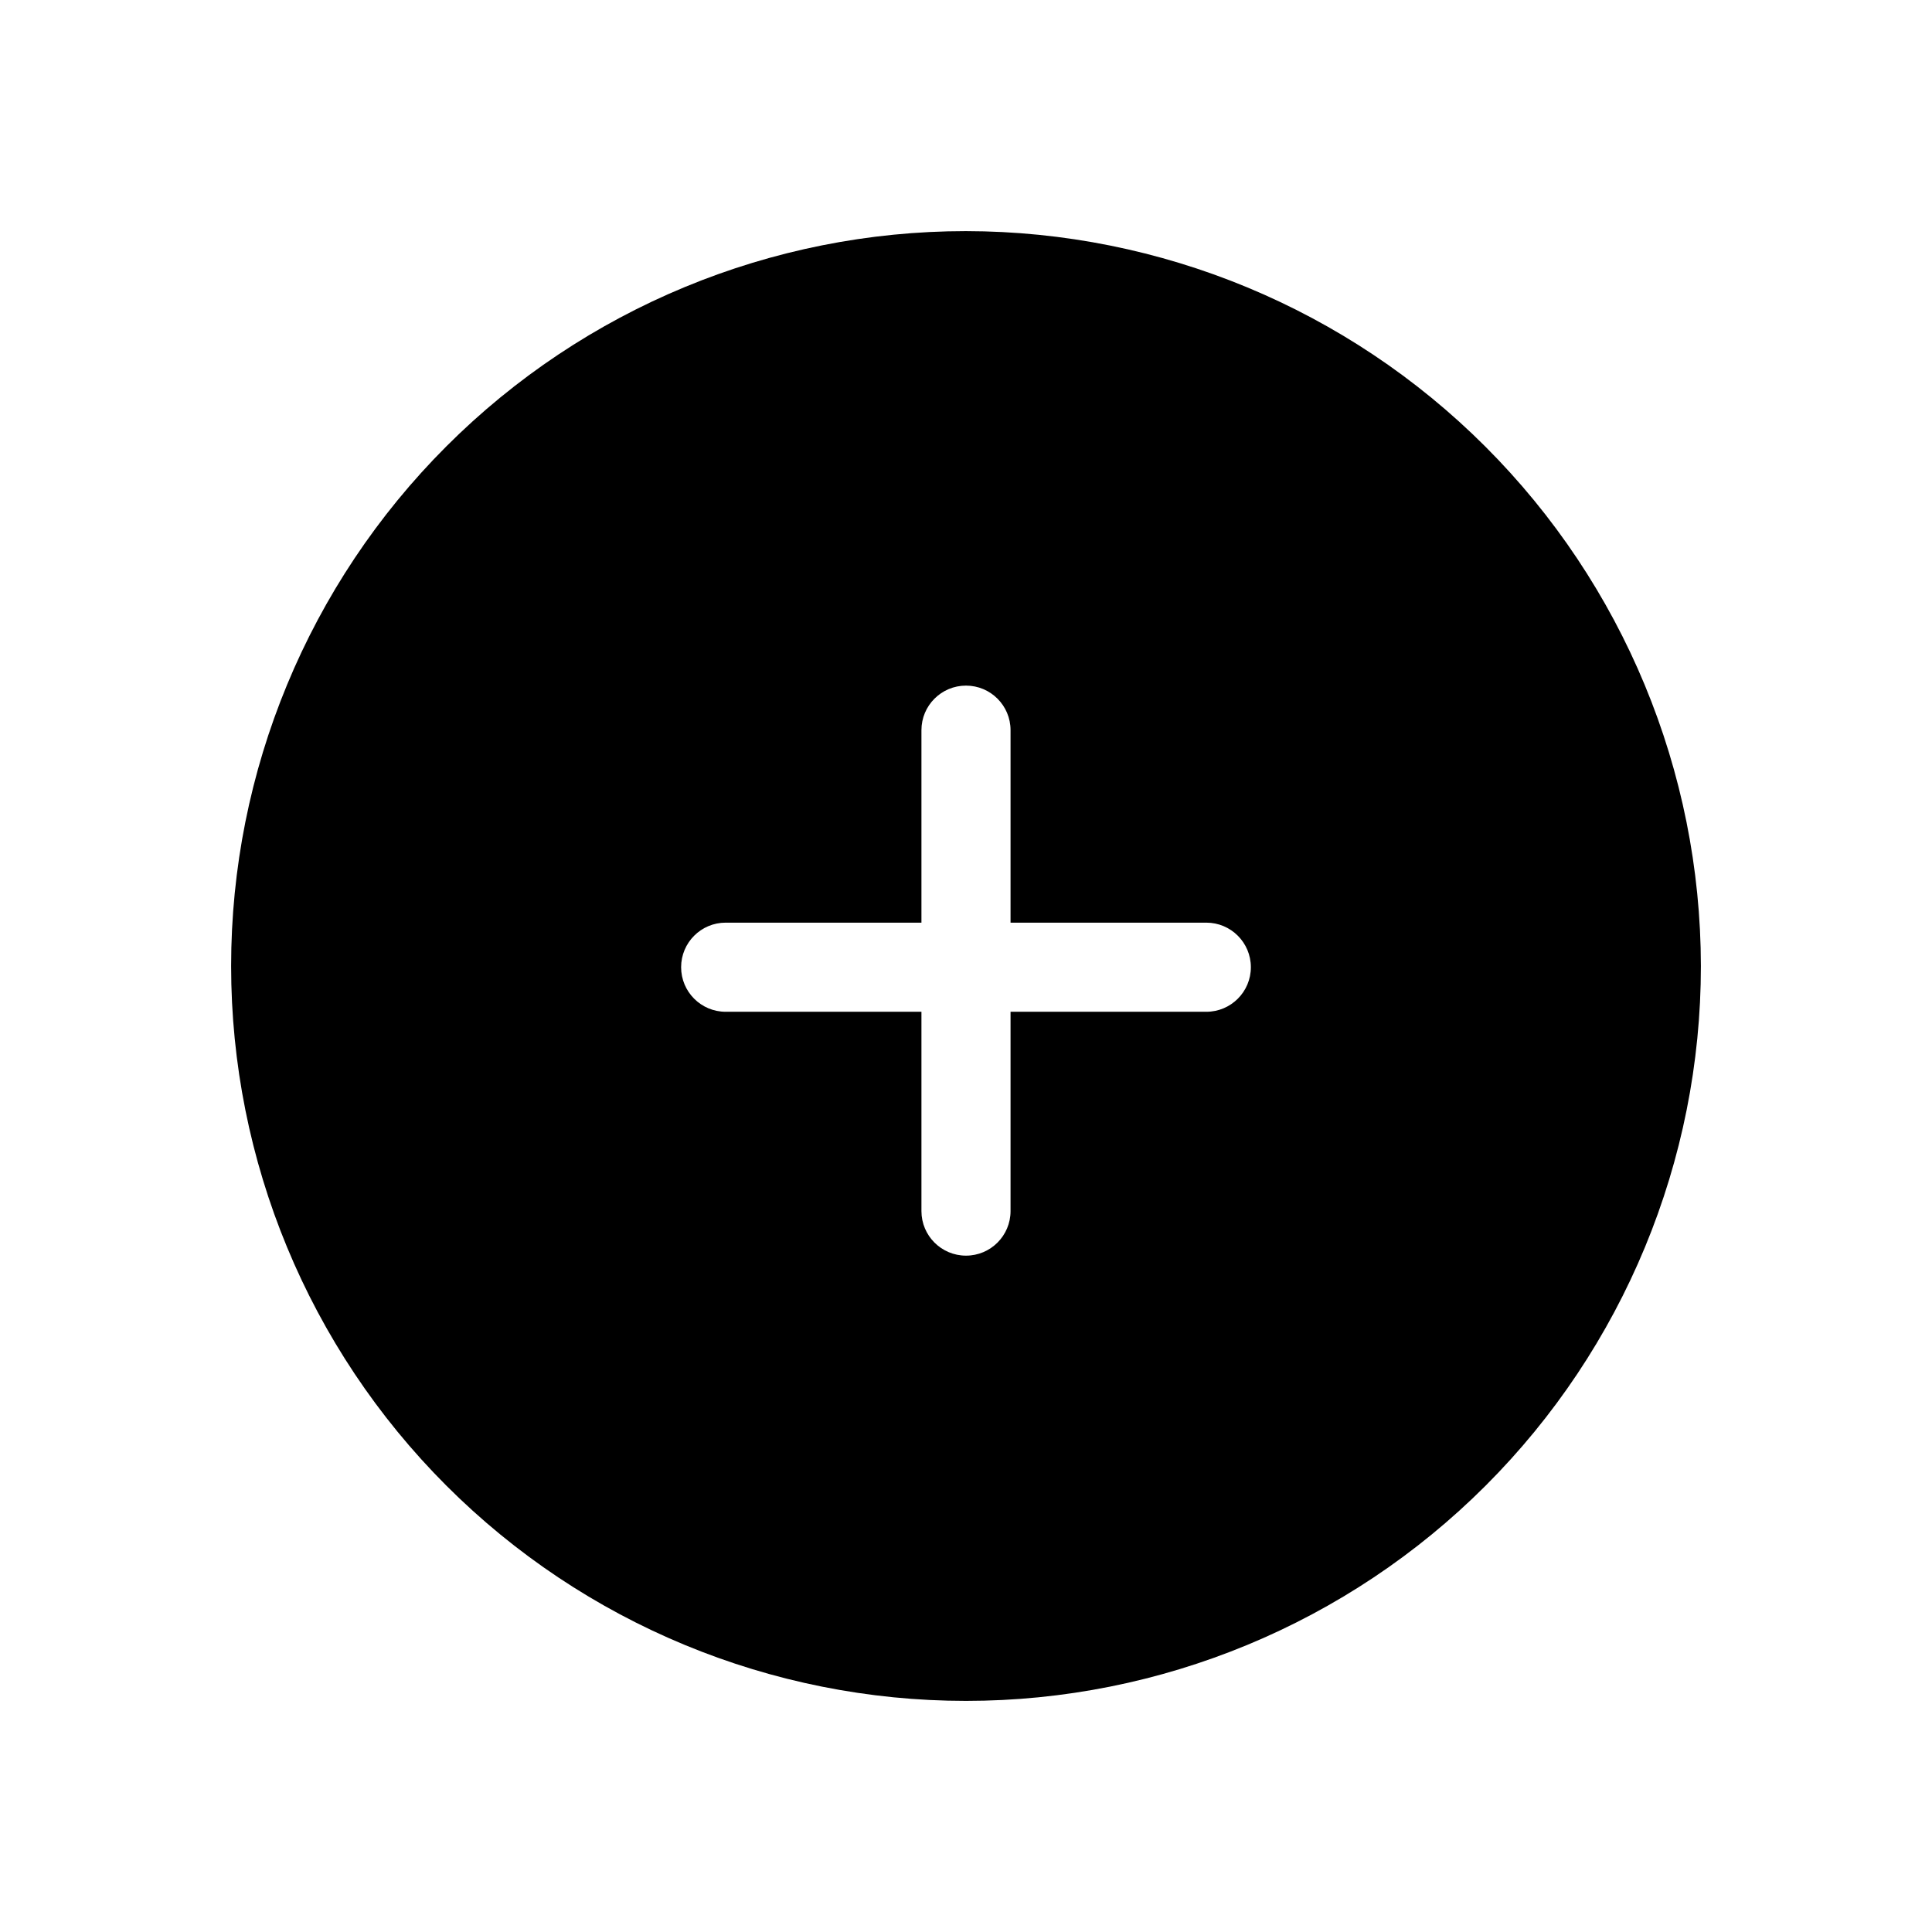
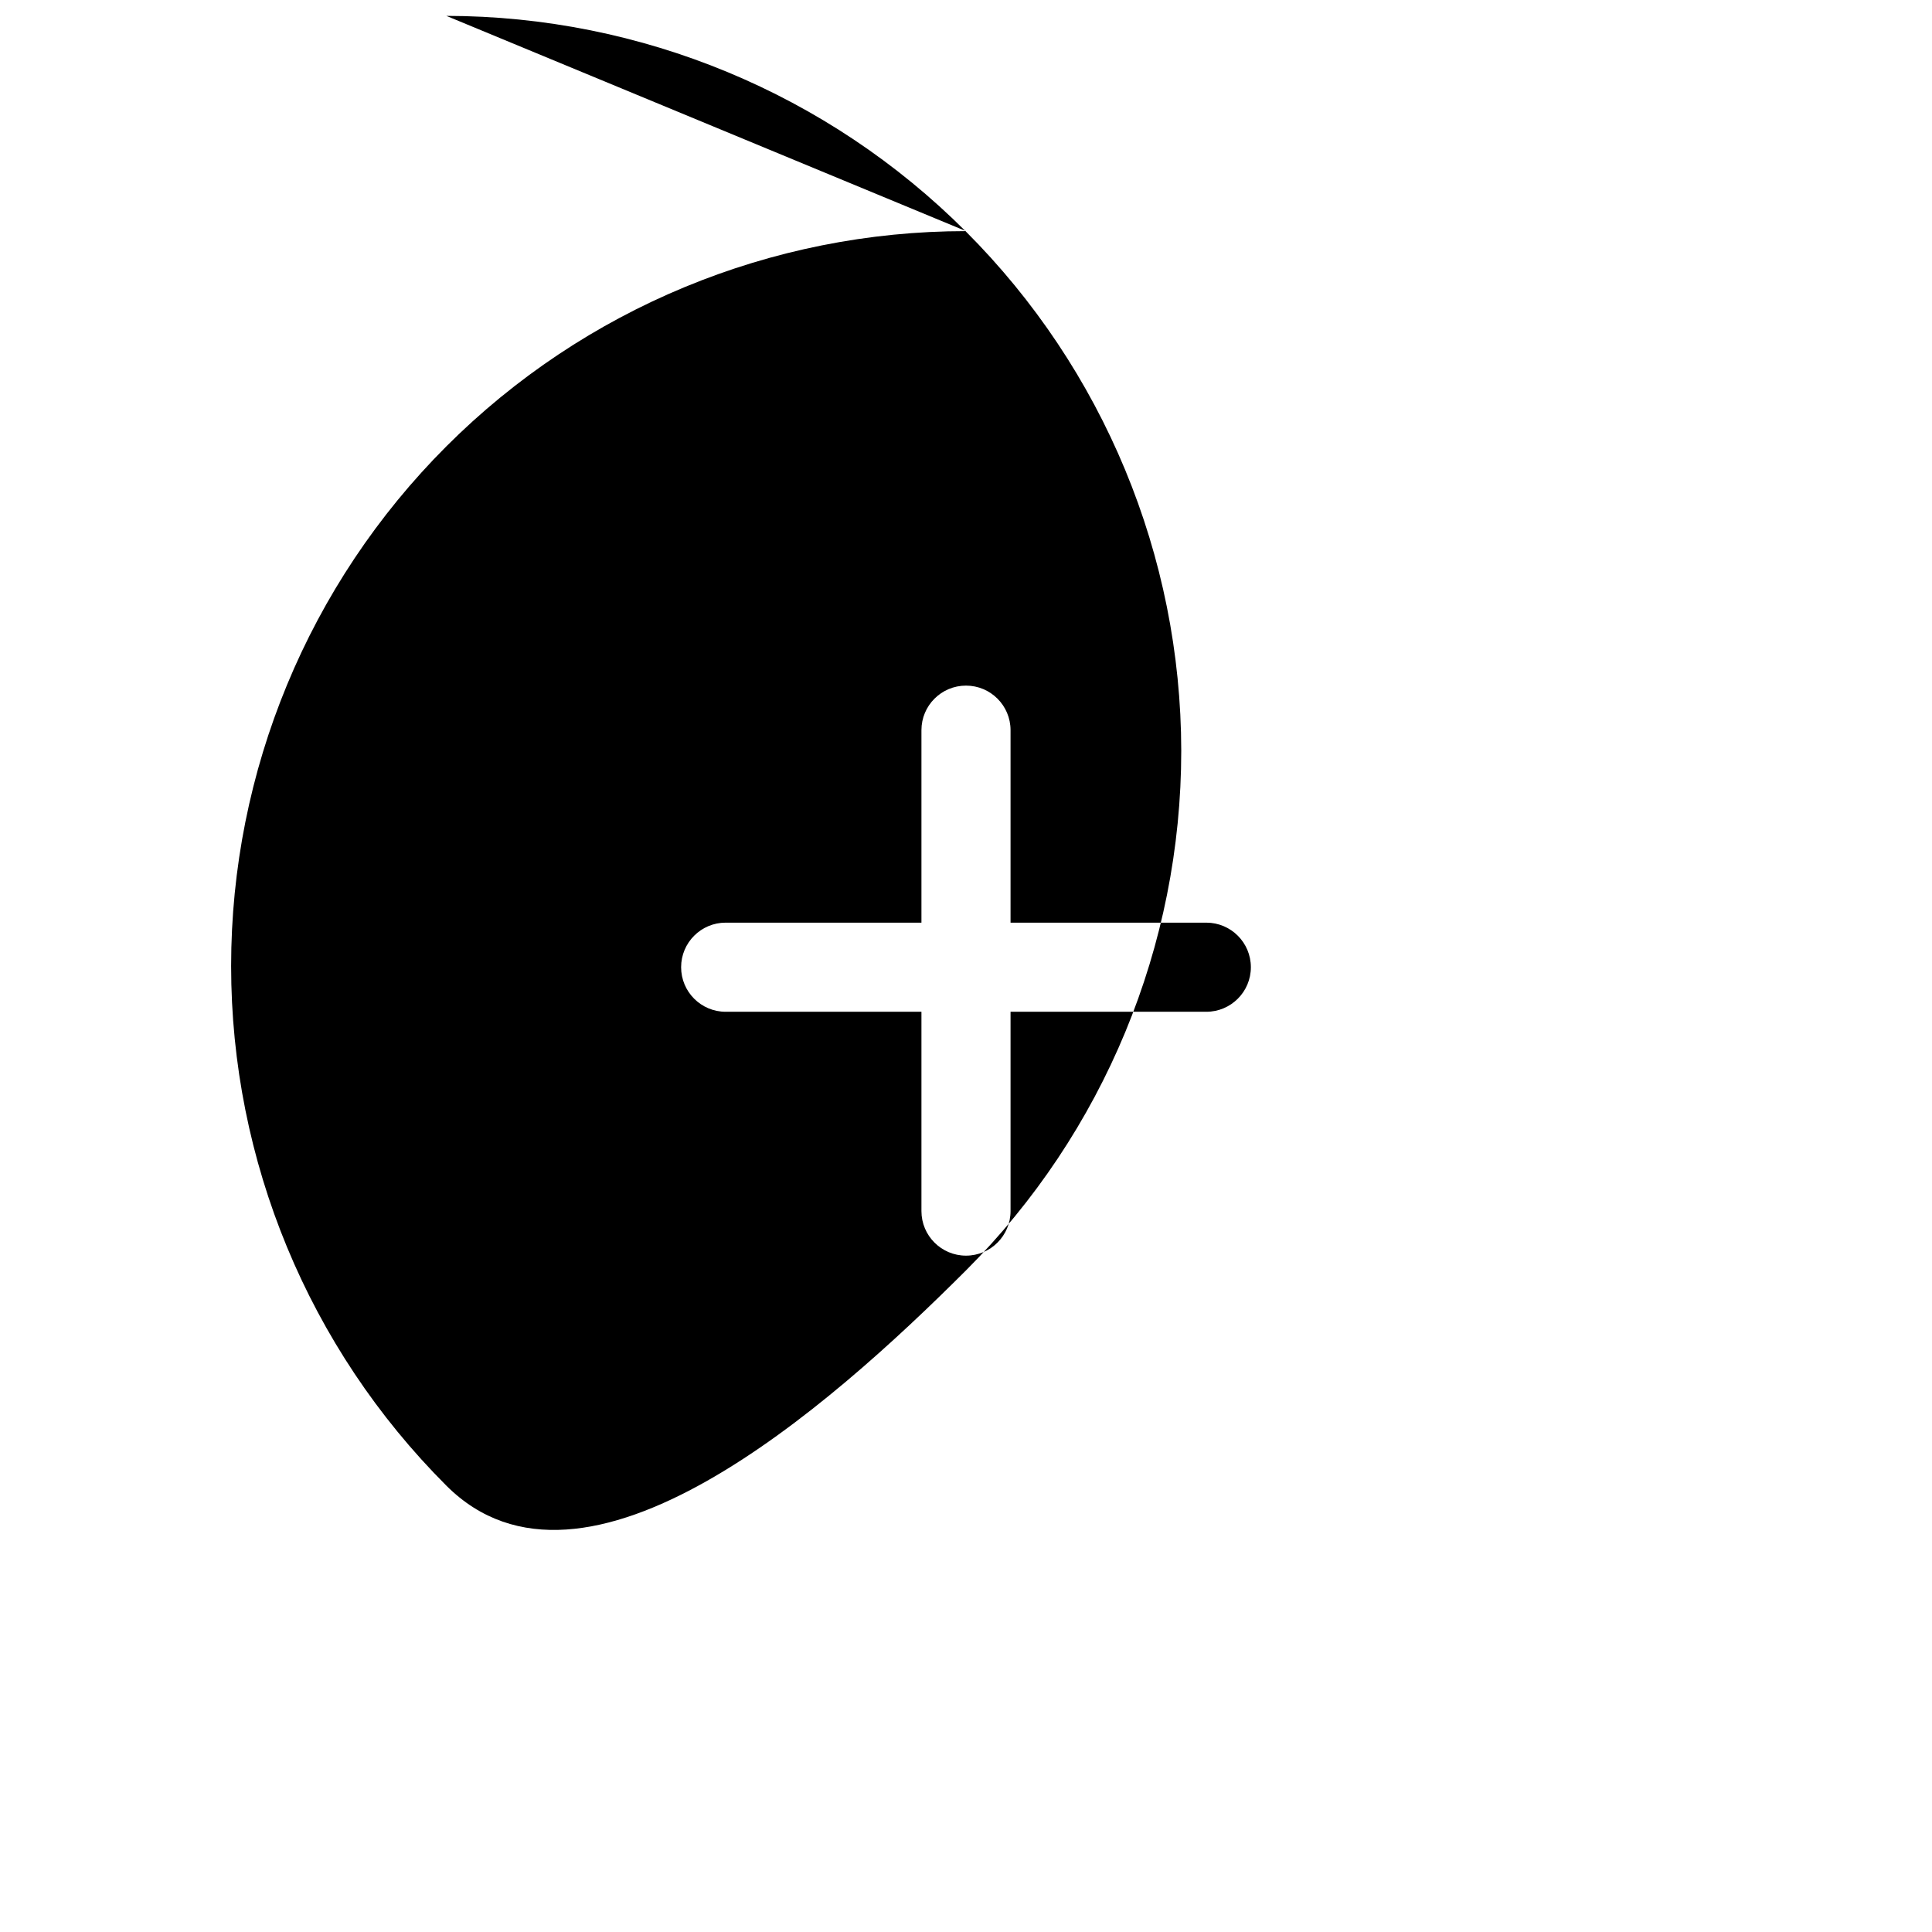
<svg xmlns="http://www.w3.org/2000/svg" fill="#000000" width="800px" height="800px" version="1.1" viewBox="144 144 512 512">
-   <path d="m400 205.25c-51.652 0-101.19 20.516-137.71 57.039-36.523 36.523-57.039 86.062-57.039 137.71s20.516 101.19 57.039 137.71c36.523 36.523 86.062 57.043 137.71 57.043s101.19-20.52 137.71-57.043c36.523-36.523 57.043-86.059 57.043-137.71-0.062-51.633-20.602-101.13-57.113-137.64-36.508-36.508-86.008-57.047-137.64-57.109zm63.684 206.88h-51.879v52.82c0 6.523-5.285 11.809-11.805 11.809-6.523 0-11.809-5.285-11.809-11.809v-52.82h-51.879c-6.519 0-11.809-5.285-11.809-11.809 0-6.519 5.289-11.809 11.809-11.809h51.879v-51.008c0-6.523 5.285-11.809 11.809-11.809 6.519 0 11.805 5.285 11.805 11.809v51.012h51.875l0.004-0.004c6.519 0 11.809 5.289 11.809 11.809 0 6.523-5.289 11.809-11.809 11.809z" />
+   <path d="m400 205.25c-51.652 0-101.19 20.516-137.71 57.039-36.523 36.523-57.039 86.062-57.039 137.71s20.516 101.19 57.039 137.71s101.19-20.52 137.71-57.043c36.523-36.523 57.043-86.059 57.043-137.71-0.062-51.633-20.602-101.13-57.113-137.64-36.508-36.508-86.008-57.047-137.64-57.109zm63.684 206.88h-51.879v52.82c0 6.523-5.285 11.809-11.805 11.809-6.523 0-11.809-5.285-11.809-11.809v-52.82h-51.879c-6.519 0-11.809-5.285-11.809-11.809 0-6.519 5.289-11.809 11.809-11.809h51.879v-51.008c0-6.523 5.285-11.809 11.809-11.809 6.519 0 11.805 5.285 11.805 11.809v51.012h51.875l0.004-0.004c6.519 0 11.809 5.289 11.809 11.809 0 6.523-5.289 11.809-11.809 11.809z" />
</svg>